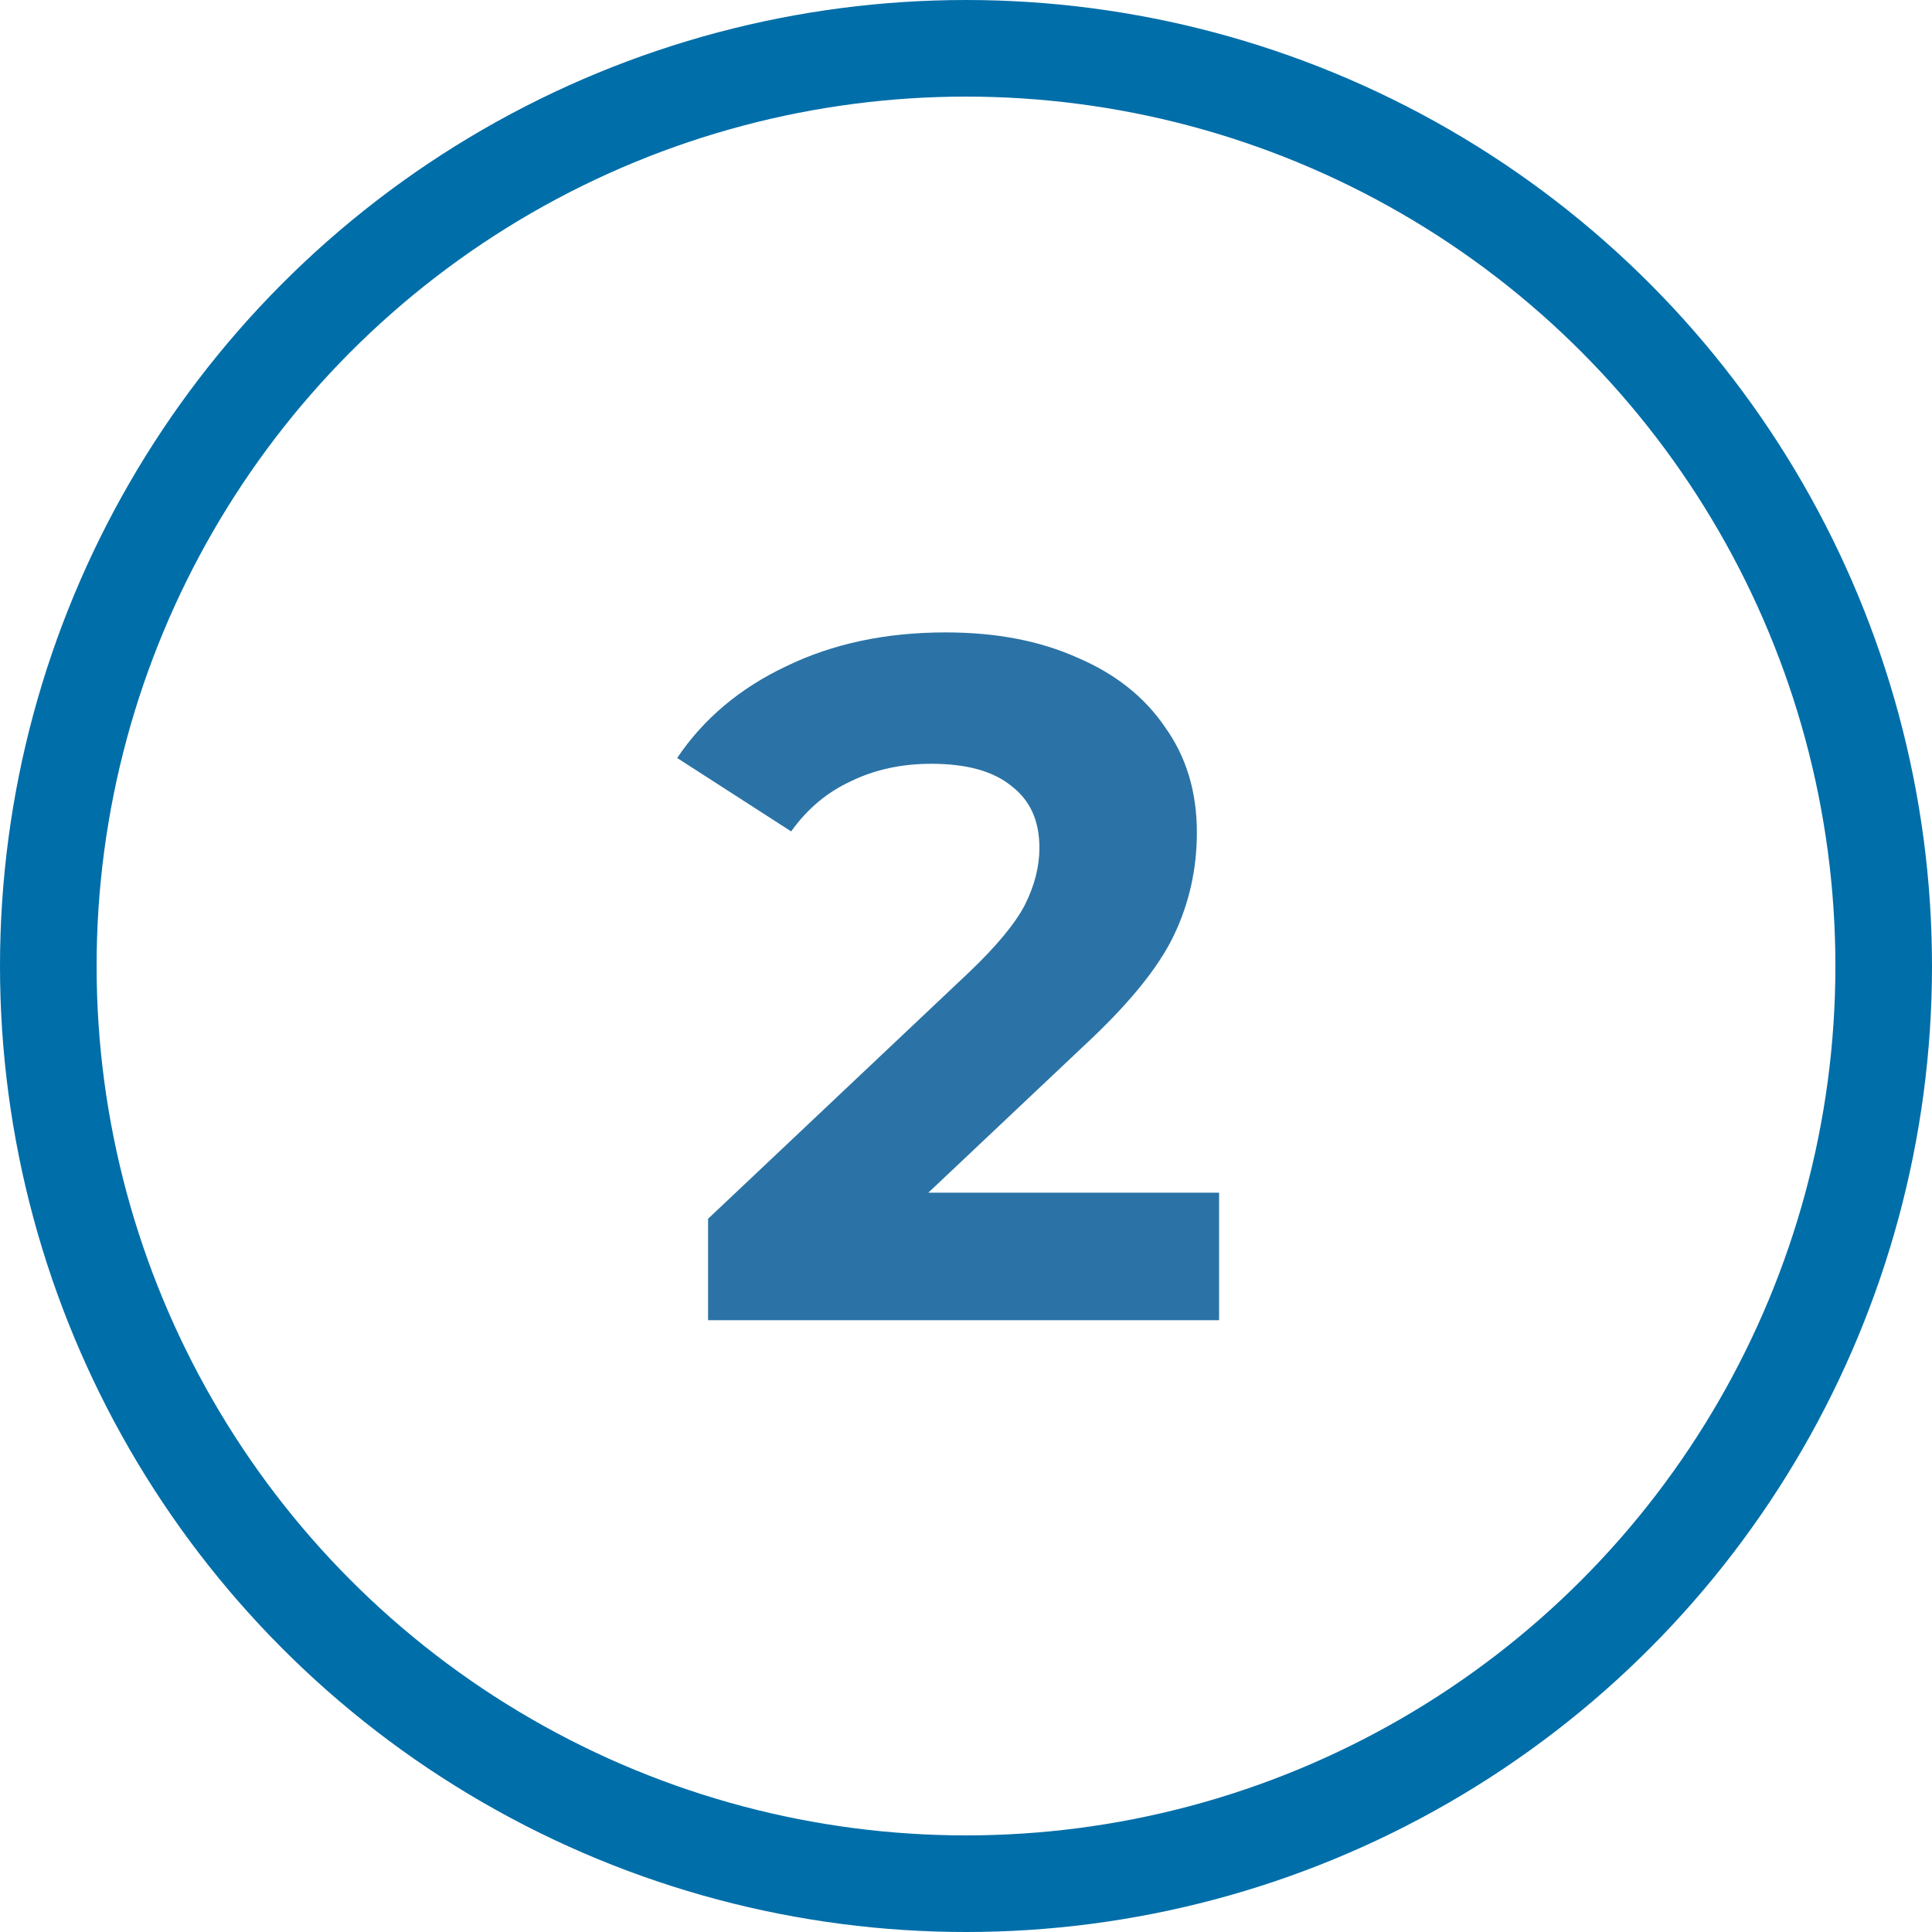
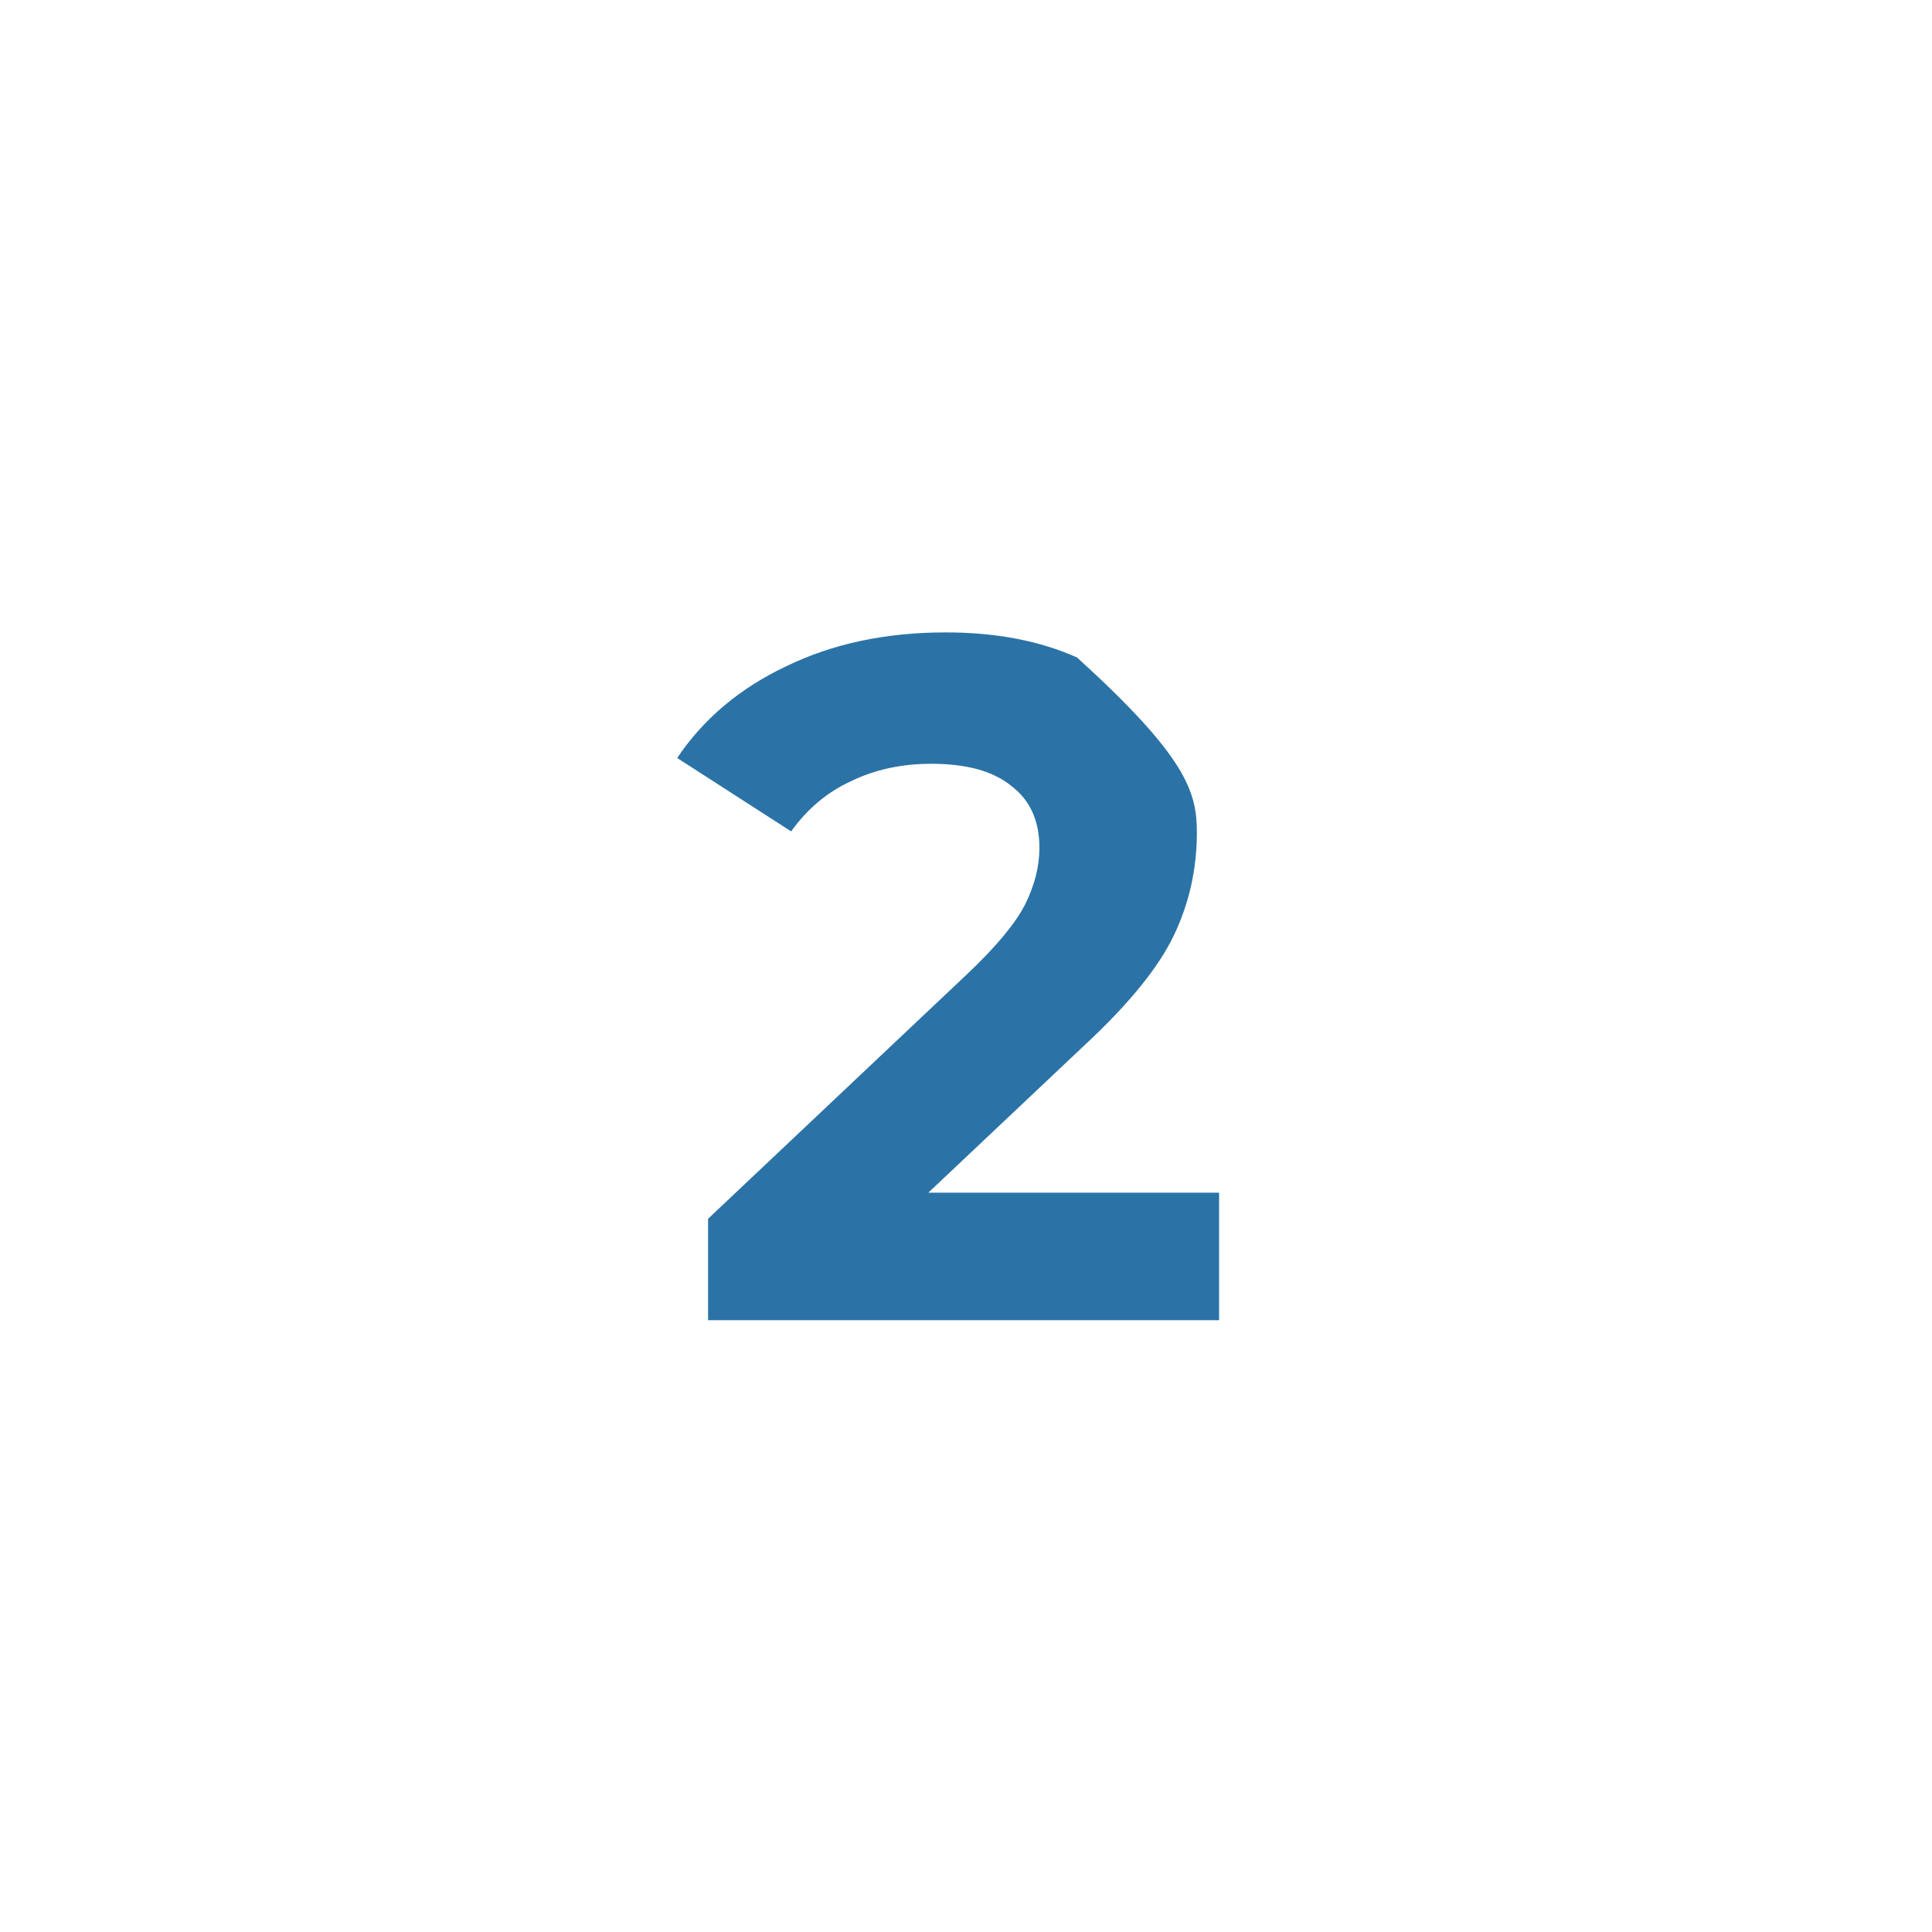
<svg xmlns="http://www.w3.org/2000/svg" width="60" height="60" viewBox="0 0 60 60" fill="none">
-   <circle cx="30" cy="30" r="28.5" stroke="#006EA9" stroke-width="3" />
-   <path d="M37.86 37.04V41H21.99V37.85L30.09 30.2C30.95 29.38 31.53 28.68 31.83 28.1C32.13 27.5 32.28 26.91 32.28 26.33C32.28 25.49 31.99 24.85 31.41 24.41C30.85 23.95 30.02 23.72 28.92 23.72C28 23.72 27.17 23.9 26.43 24.26C25.69 24.6 25.07 25.12 24.57 25.82L21.03 23.54C21.85 22.32 22.98 21.37 24.42 20.69C25.86 19.99 27.51 19.64 29.37 19.64C30.93 19.64 32.29 19.9 33.45 20.42C34.63 20.92 35.54 21.64 36.18 22.58C36.84 23.5 37.17 24.59 37.17 25.85C37.17 26.99 36.93 28.06 36.45 29.06C35.97 30.06 35.04 31.2 33.66 32.48L28.83 37.04H37.86Z" fill="#2B73A6" />
+   <path d="M37.86 37.04V41H21.99V37.85L30.09 30.2C30.95 29.38 31.53 28.68 31.83 28.1C32.13 27.5 32.28 26.91 32.28 26.33C32.28 25.49 31.99 24.85 31.41 24.41C30.85 23.95 30.02 23.72 28.92 23.72C28 23.72 27.17 23.9 26.43 24.26C25.69 24.6 25.07 25.12 24.57 25.82L21.03 23.54C21.85 22.32 22.98 21.37 24.42 20.69C25.86 19.99 27.51 19.64 29.37 19.64C30.93 19.64 32.29 19.9 33.45 20.42C36.84 23.5 37.17 24.59 37.17 25.85C37.17 26.99 36.93 28.06 36.45 29.06C35.97 30.06 35.04 31.2 33.66 32.48L28.83 37.04H37.86Z" fill="#2B73A6" />
</svg>